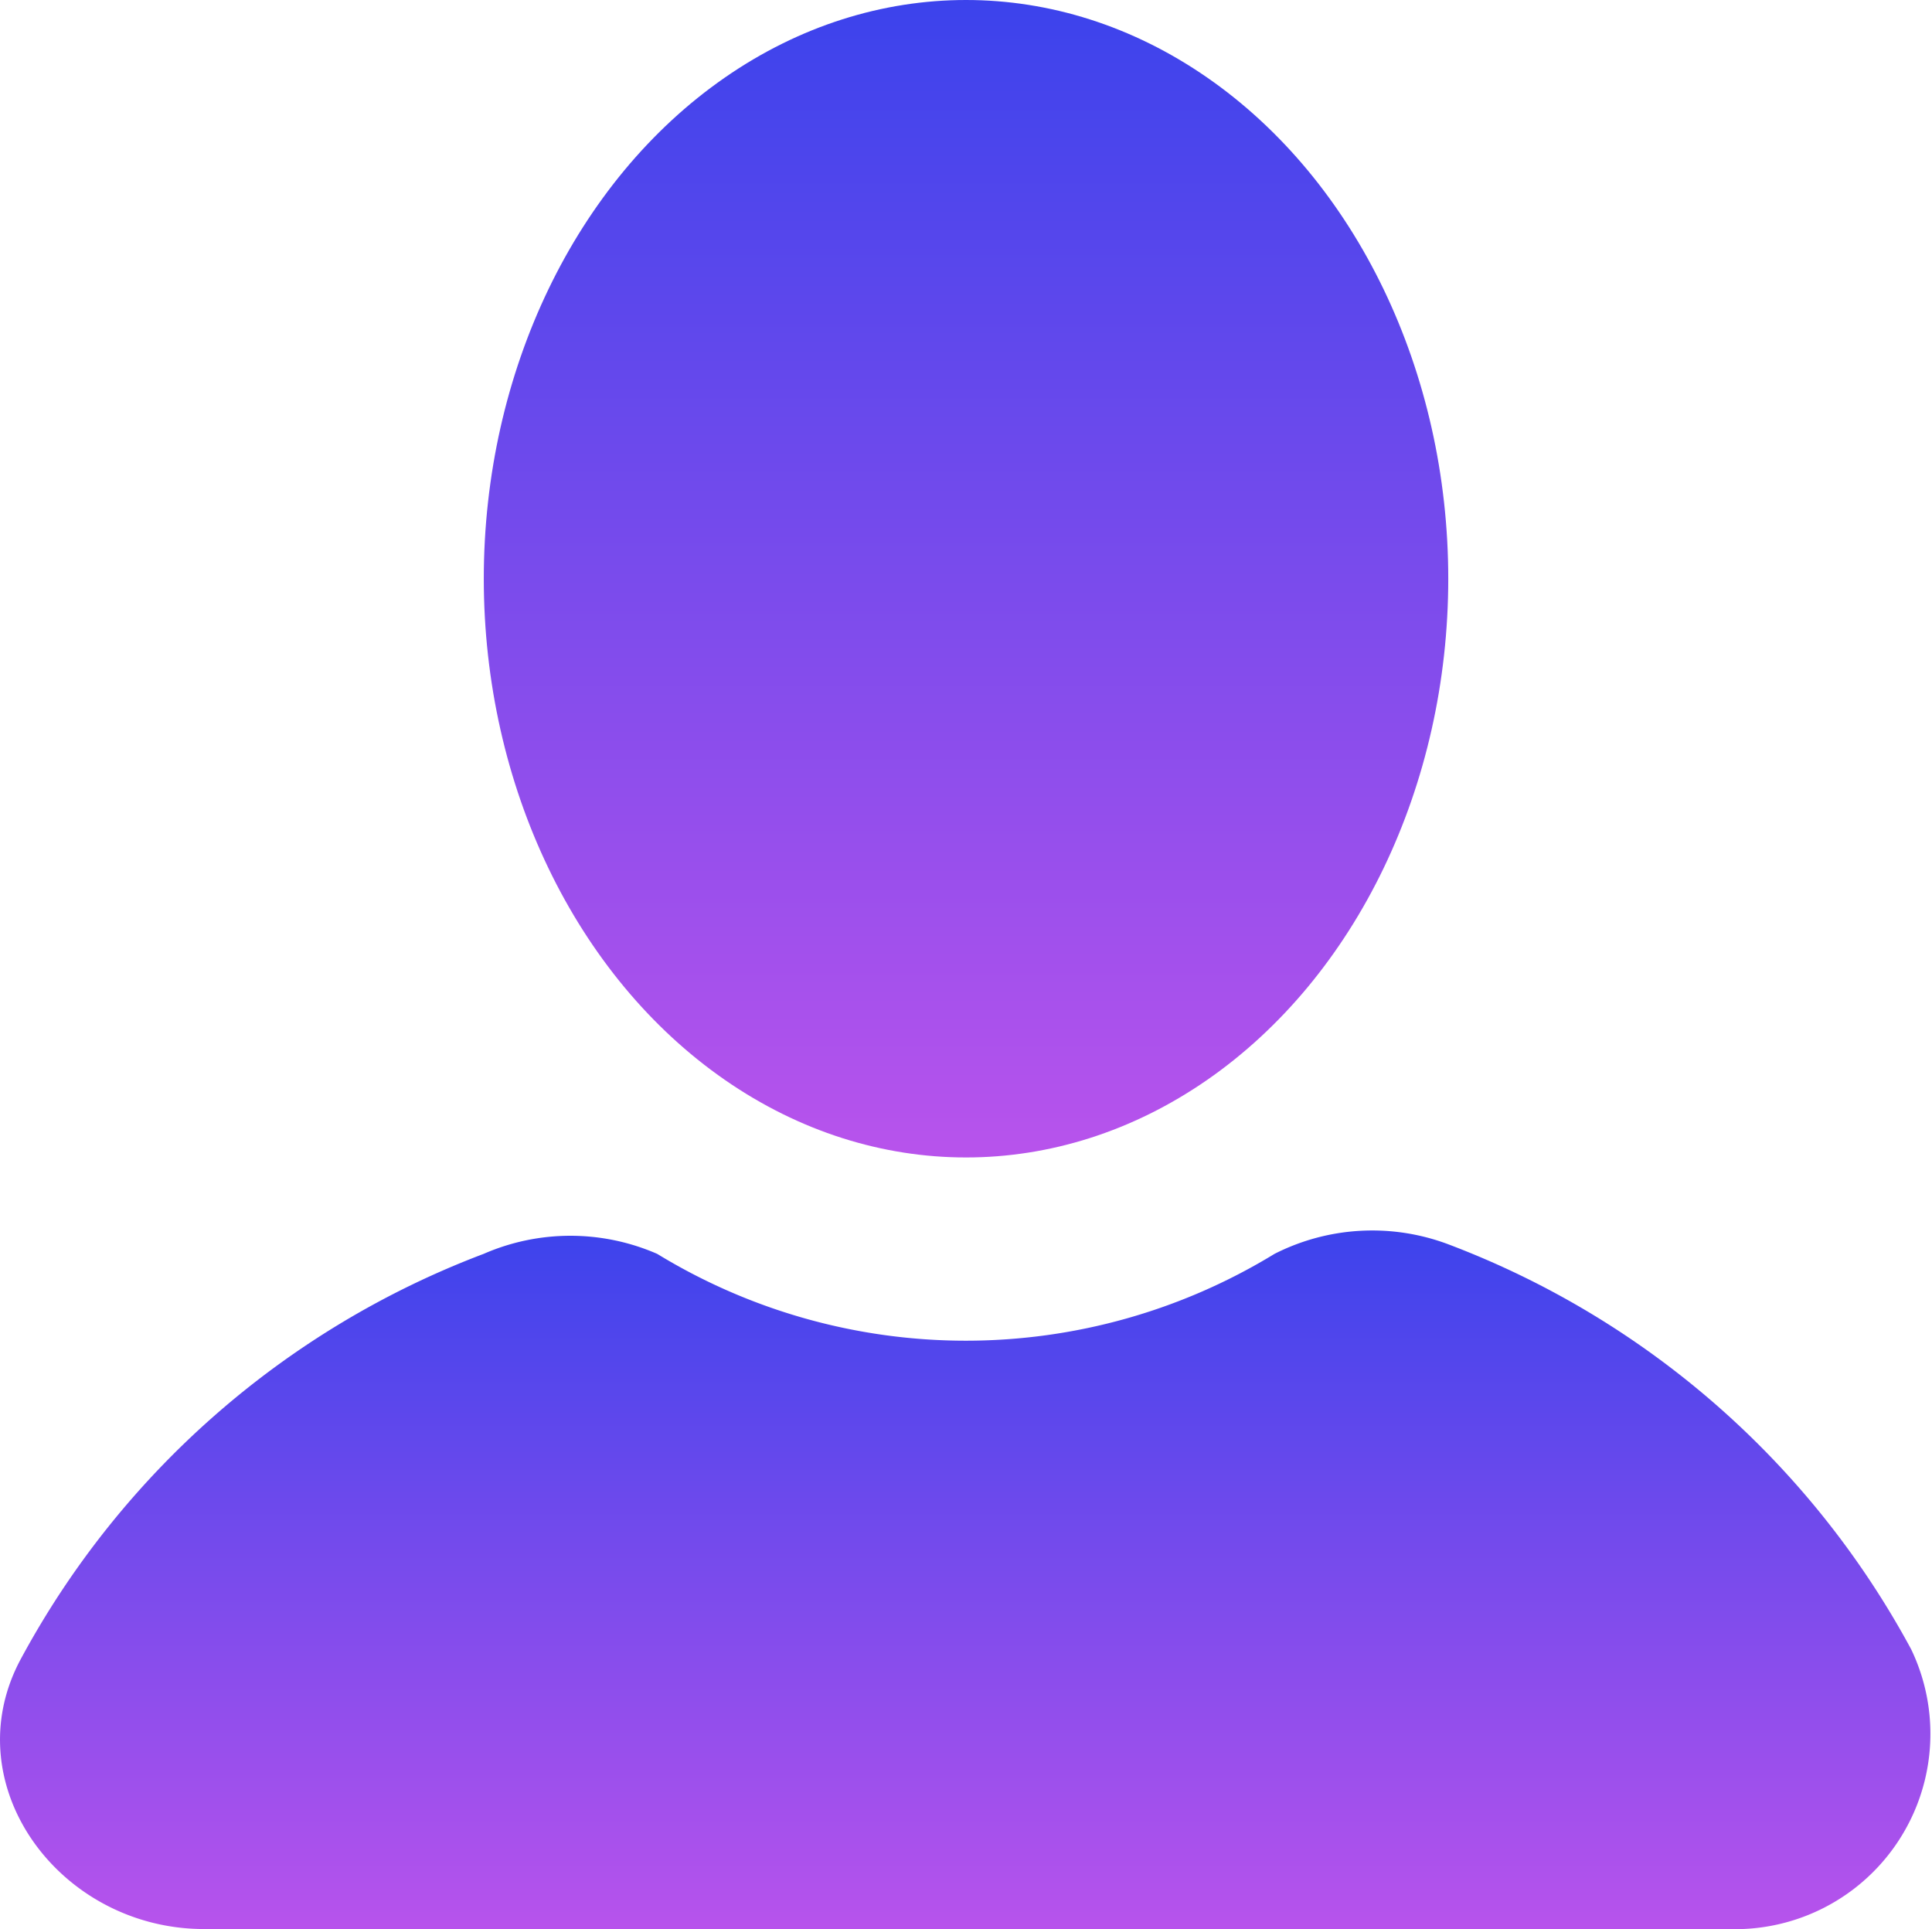
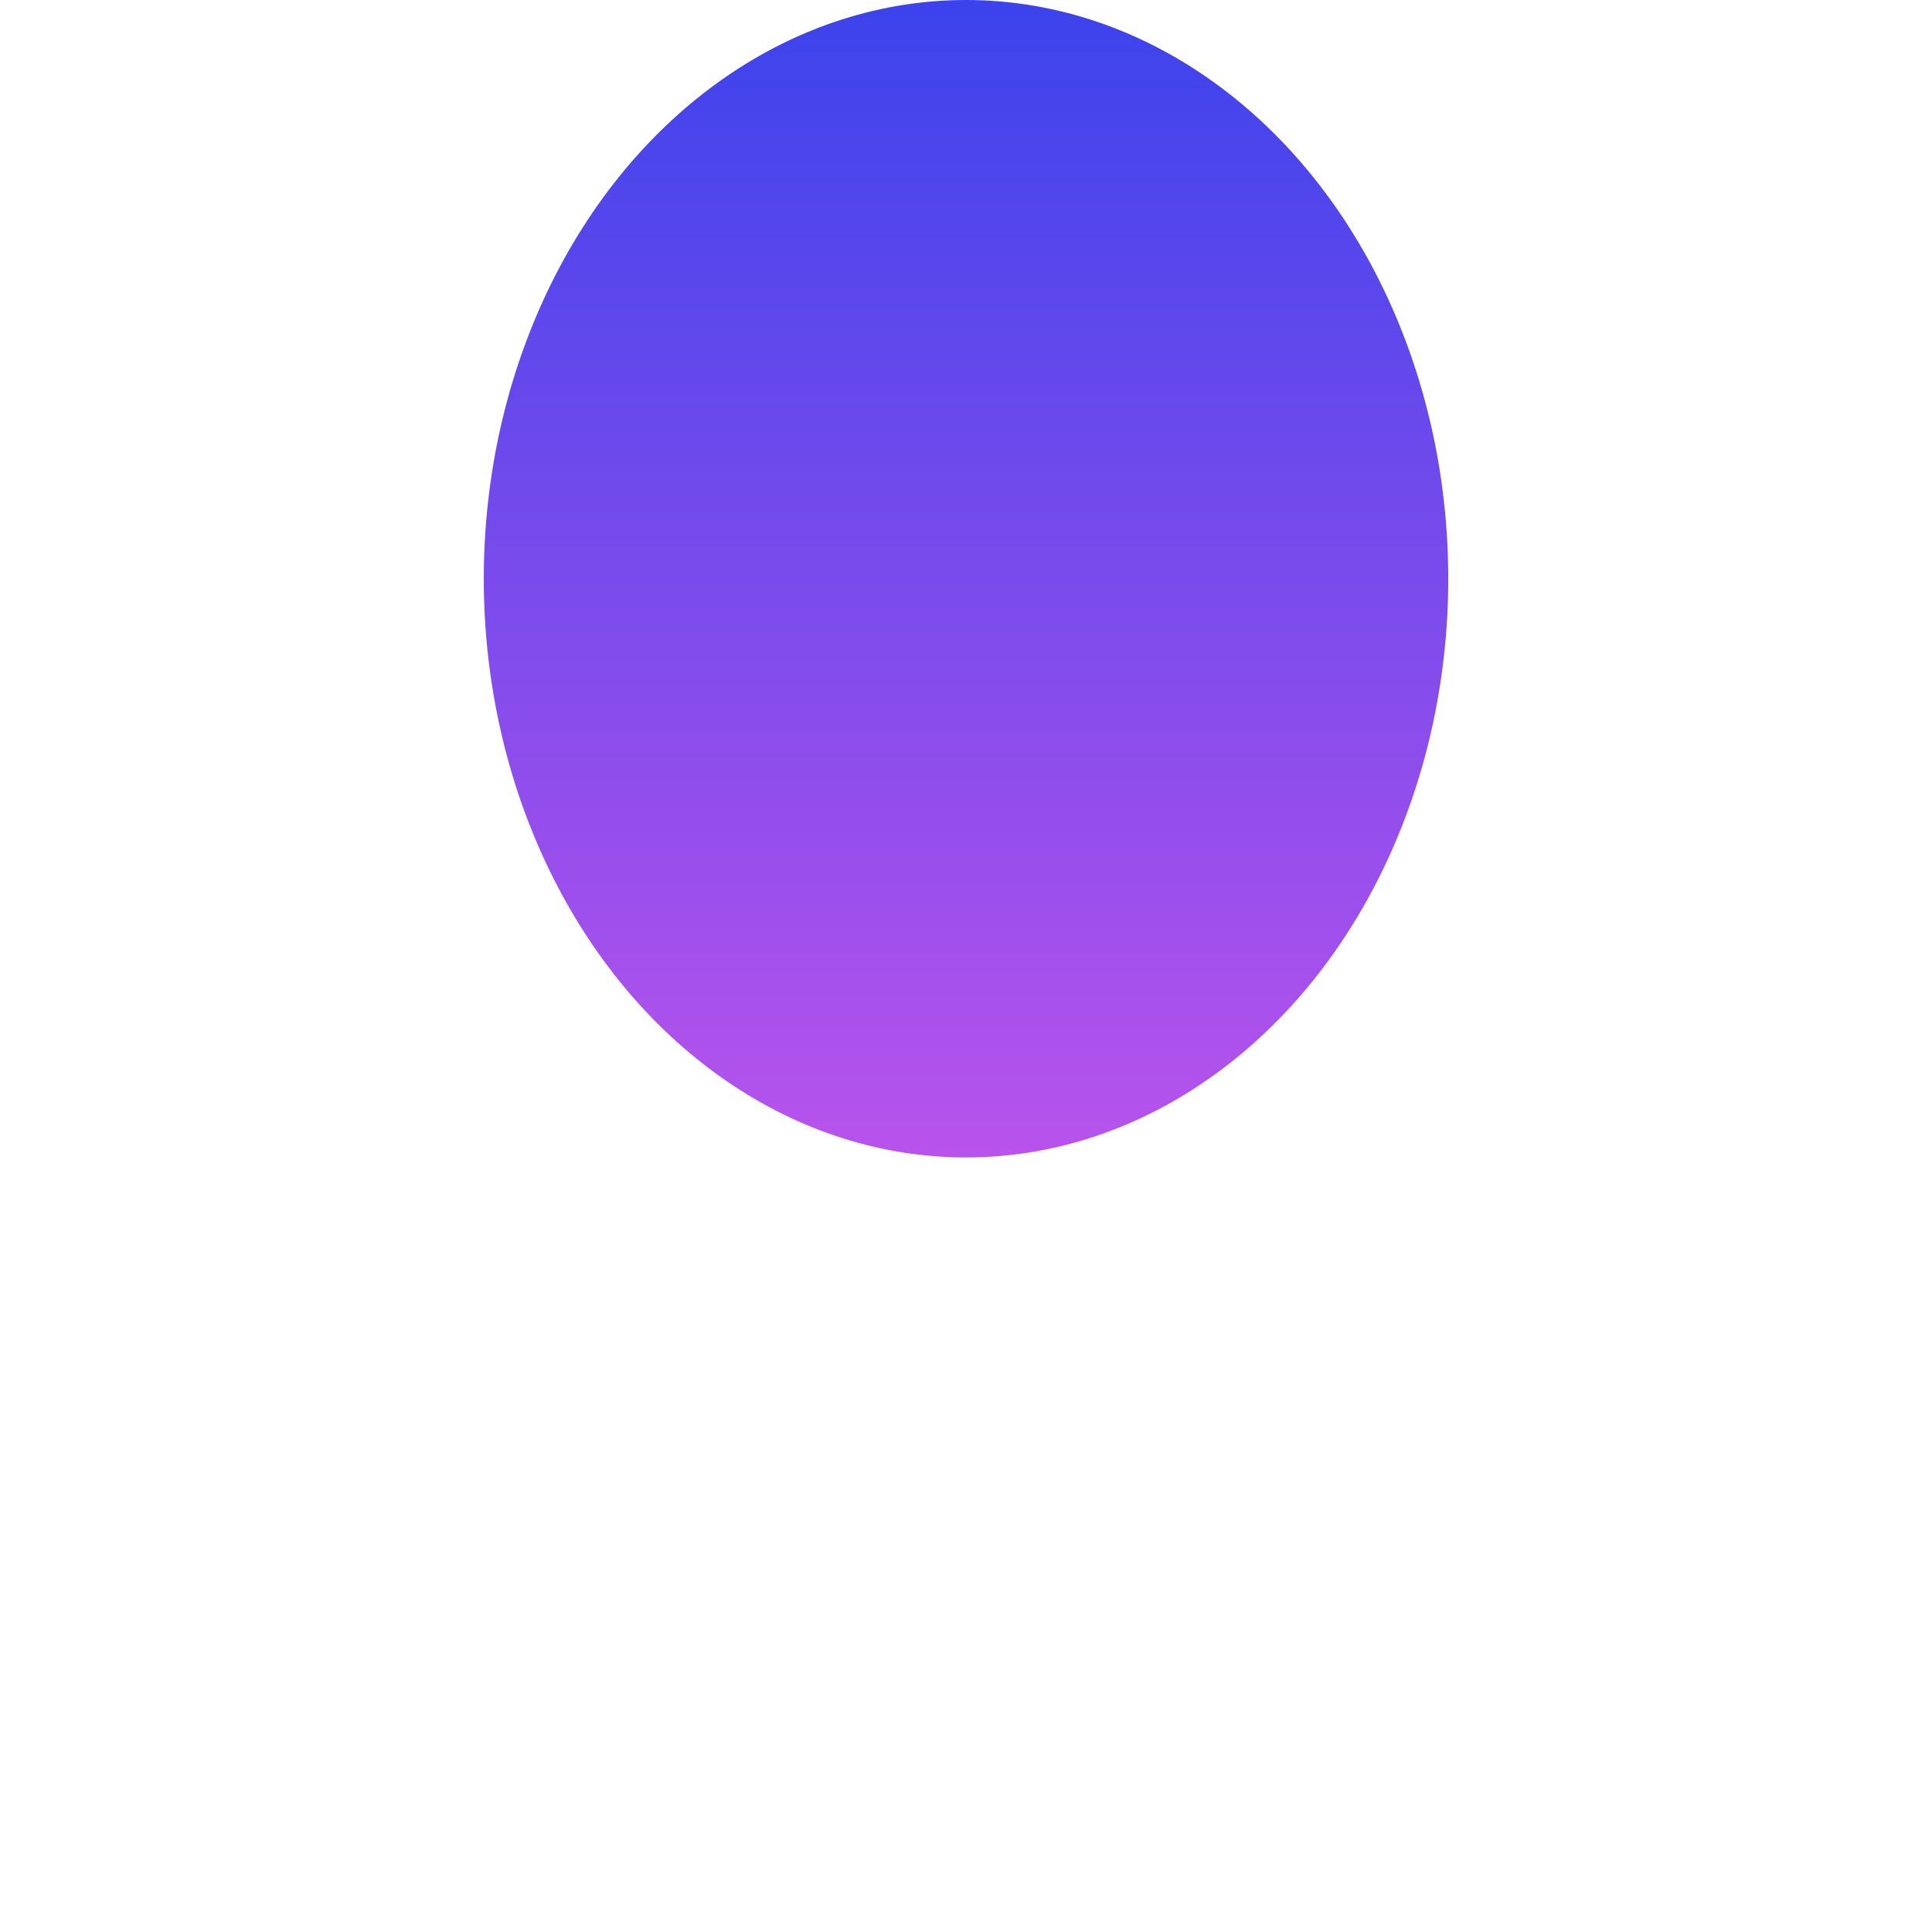
<svg xmlns="http://www.w3.org/2000/svg" width="44.983" height="44.912" viewBox="0 0 44.983 44.912">
  <defs>
    <linearGradient id="linear-gradient" x1="0.5" x2="0.5" y2="1" gradientUnits="objectBoundingBox">
      <stop offset="0" stop-color="#3c43ec" />
      <stop offset="1" stop-color="#b853ec" />
    </linearGradient>
  </defs>
  <g id="icons" transform="translate(-1.984 -2)">
    <g id="user" transform="translate(1.984 2)">
      <ellipse id="Ellipse_1155" data-name="Ellipse 1155" cx="11.228" cy="13.474" rx="11.228" ry="13.474" transform="translate(11.264)" fill="url(#linear-gradient)" />
-       <path id="Path_77839" data-name="Path 77839" d="M46.482,24.505A20.466,20.466,0,0,0,35.7,15.074a5.028,5.028,0,0,0-4.042.225,13.785,13.785,0,0,1-14.372,0,5.053,5.053,0,0,0-4.042,0A20.466,20.466,0,0,0,2.469,24.73c-1.572,2.919.9,6.288,4.267,6.288h35.48A4.548,4.548,0,0,0,46.482,24.505Z" transform="translate(-1.984 13.894)" fill="url(#linear-gradient)" />
    </g>
  </g>
</svg>